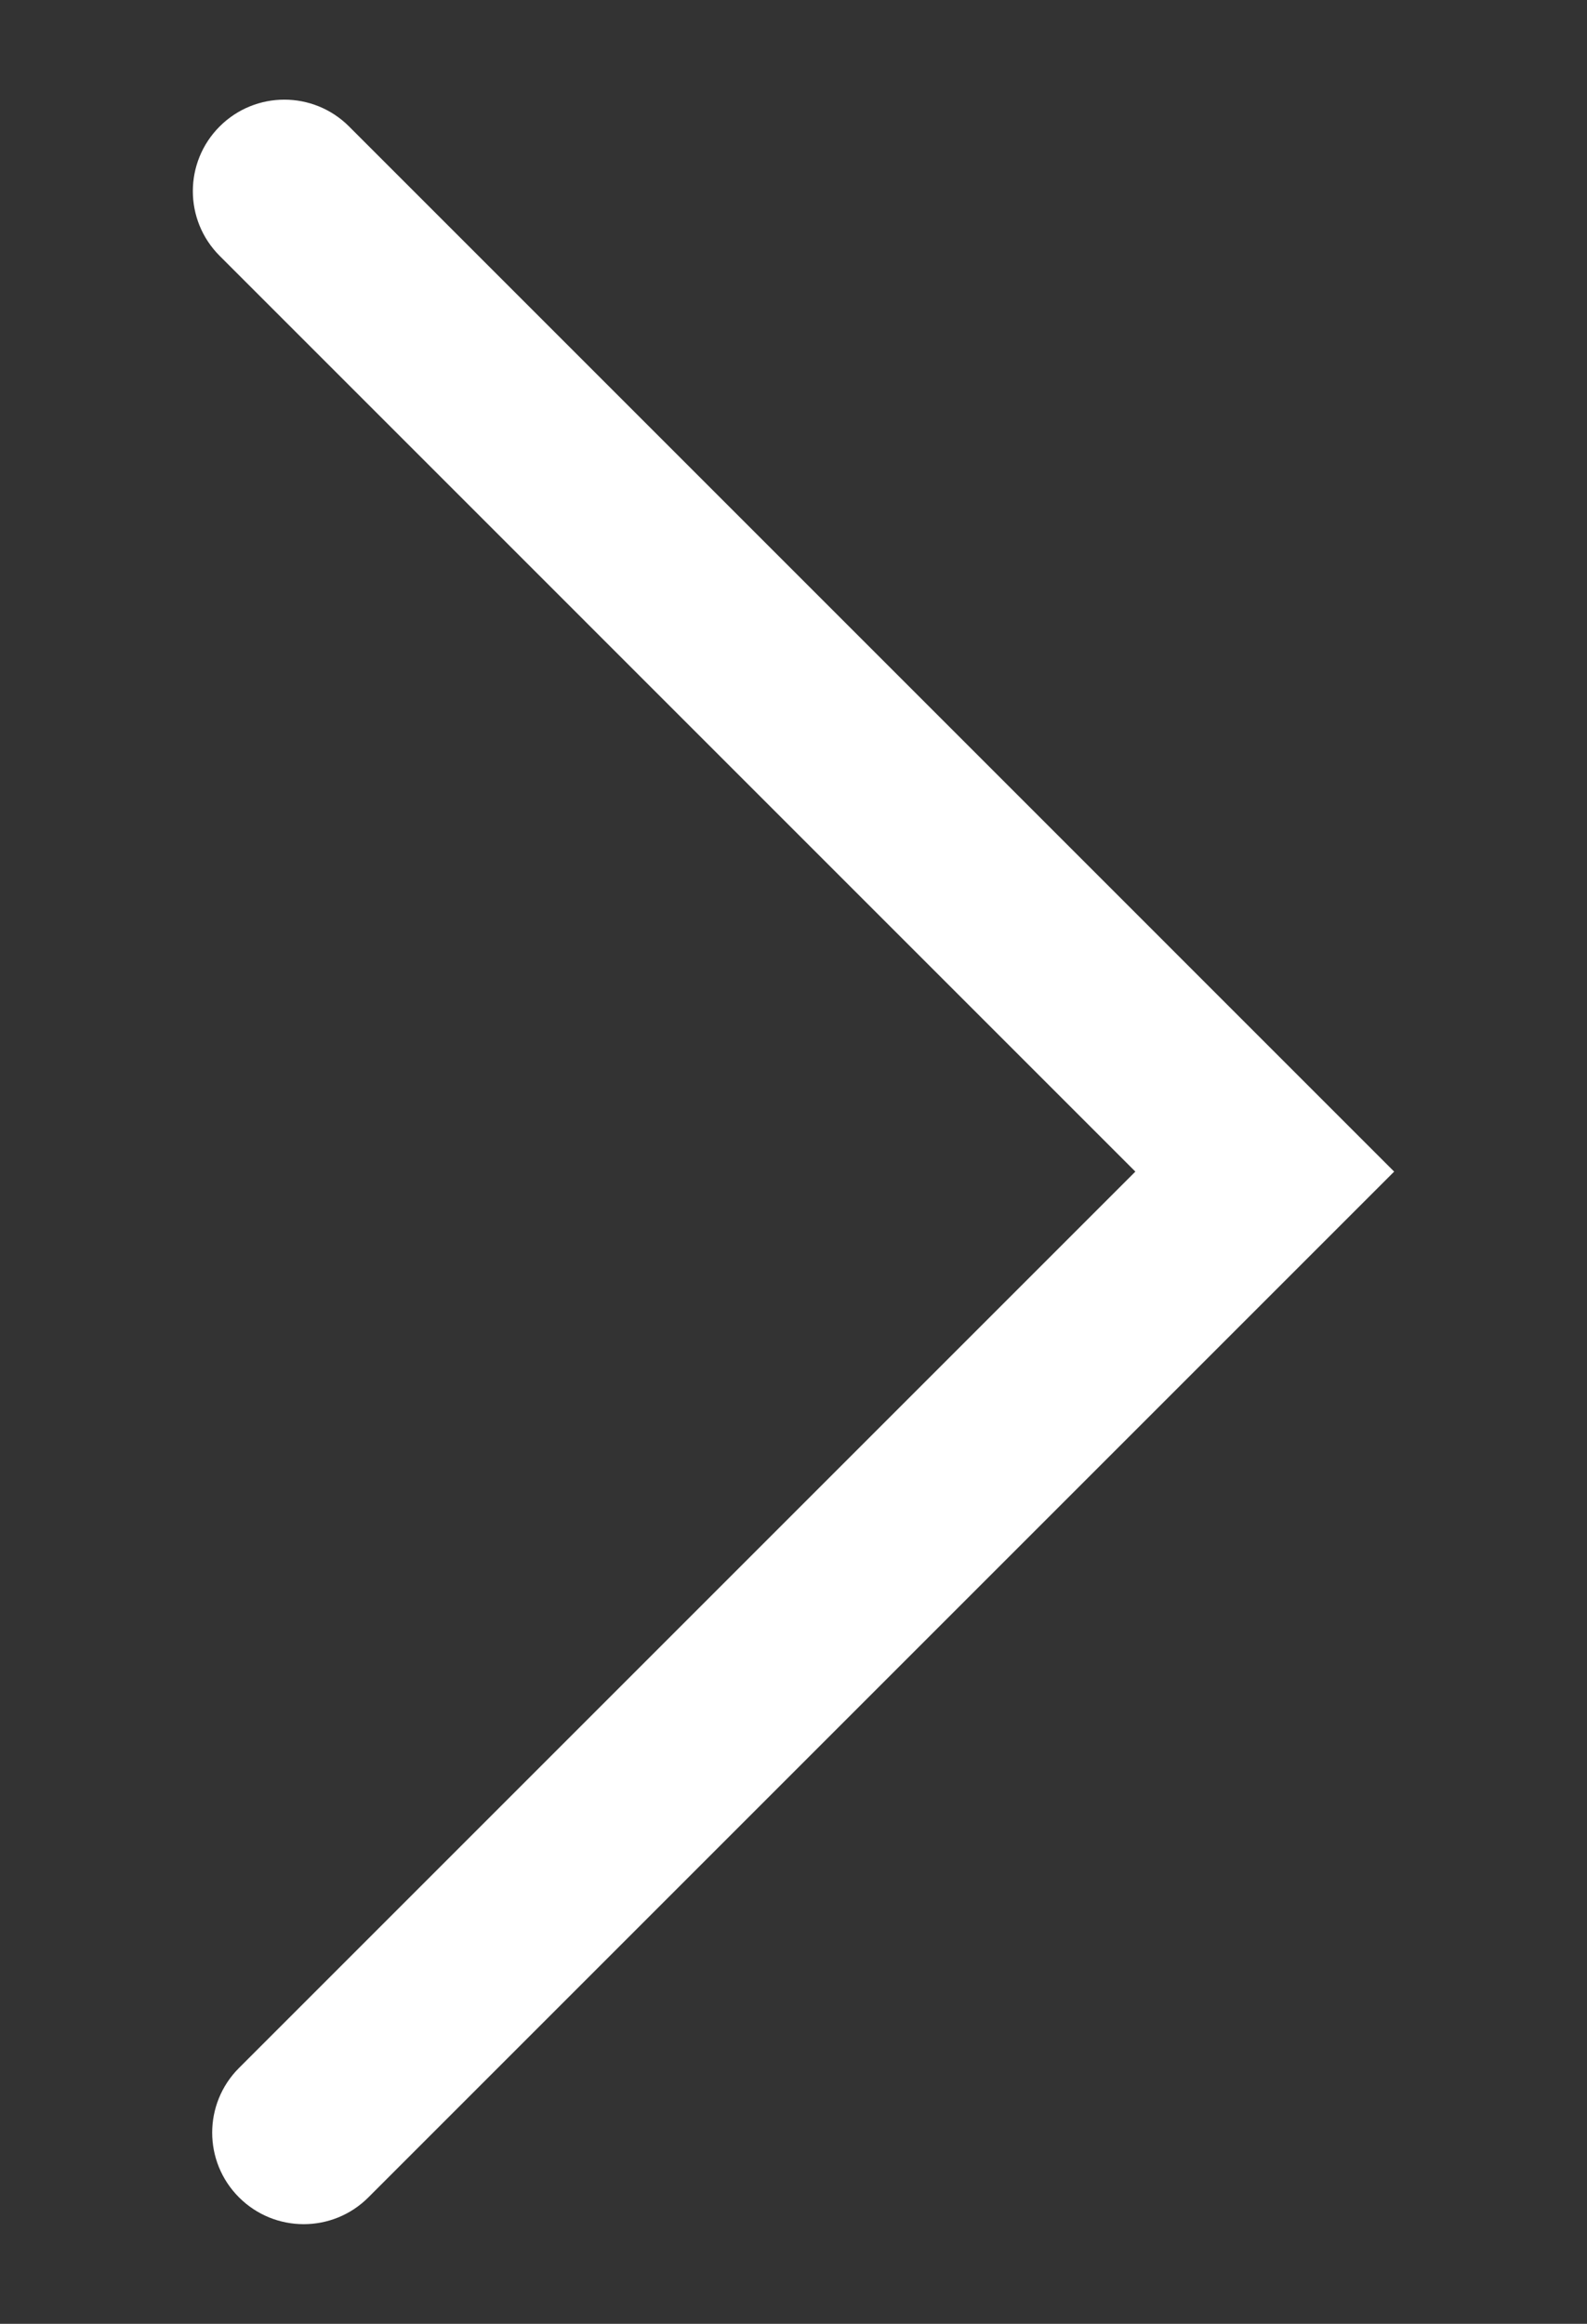
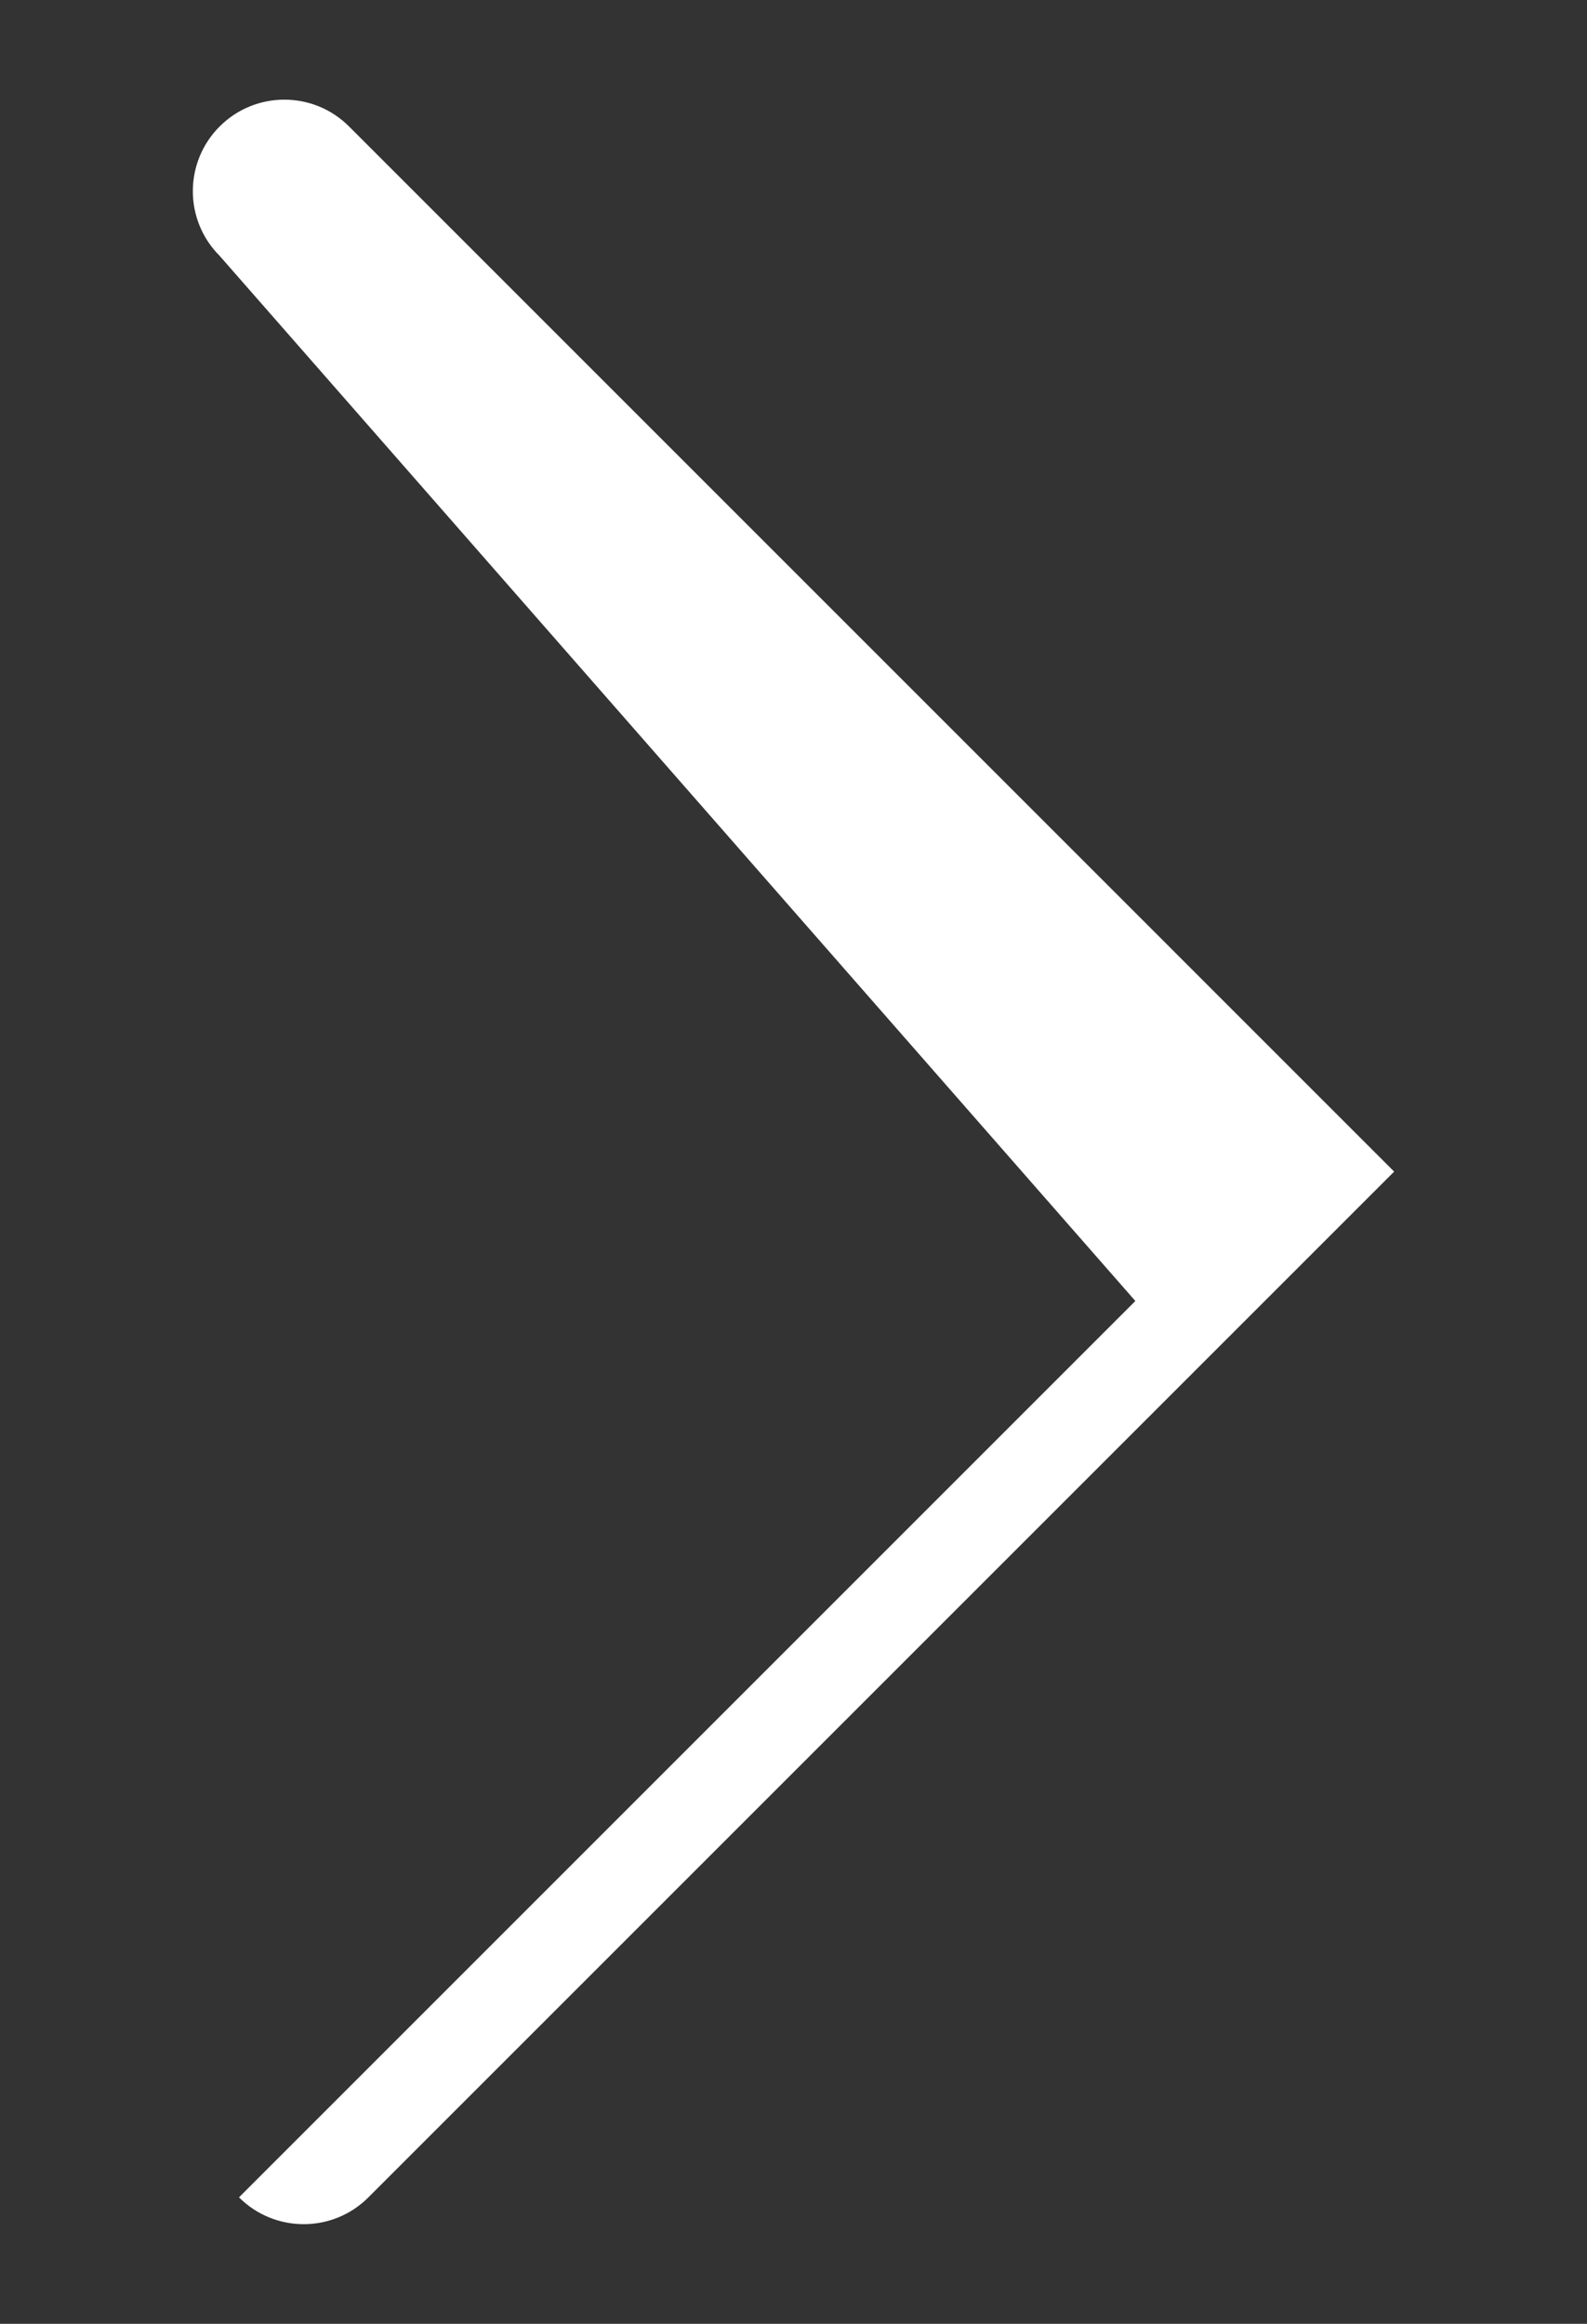
<svg xmlns="http://www.w3.org/2000/svg" version="1.1" x="0px" y="0px" width="168px" height="246px" viewBox="0 0 168 246" enable-background="new 0 0 168 246" xml:space="preserve">
  <rect x="0" y="0" width="168" height="246" fill="#333333" stroke="none" />
  <g id="Layer_1">
</g>
  <g id="Layer_2">
</g>
  <g id="Layer_3">
</g>
  <g id="header">
-     <path fill="#FFFFFF" d="M32.15,235.452c-2.479,0-4.958-0.946-6.85-2.839c-3.784-3.784-3.784-9.914,0-13.698l94.888-94.889   L23.252,27.085c-3.784-3.784-3.784-9.914,0-13.698s9.915-3.784,13.699,0l110.635,110.64L38.999,232.613   C37.107,234.506,34.629,235.452,32.15,235.452z" />
+     <path fill="#FFFFFF" d="M32.15,235.452c-2.479,0-4.958-0.946-6.85-2.839l94.888-94.889   L23.252,27.085c-3.784-3.784-3.784-9.914,0-13.698s9.915-3.784,13.699,0l110.635,110.64L38.999,232.613   C37.107,234.506,34.629,235.452,32.15,235.452z" />
    <g id="New_Symbol_1">
      <g id="New_Symbol_3">
		</g>
      <g id="New_Symbol_1_1_">
		</g>
    </g>
    <g id="New_Symbol_2">
	</g>
  </g>
</svg>